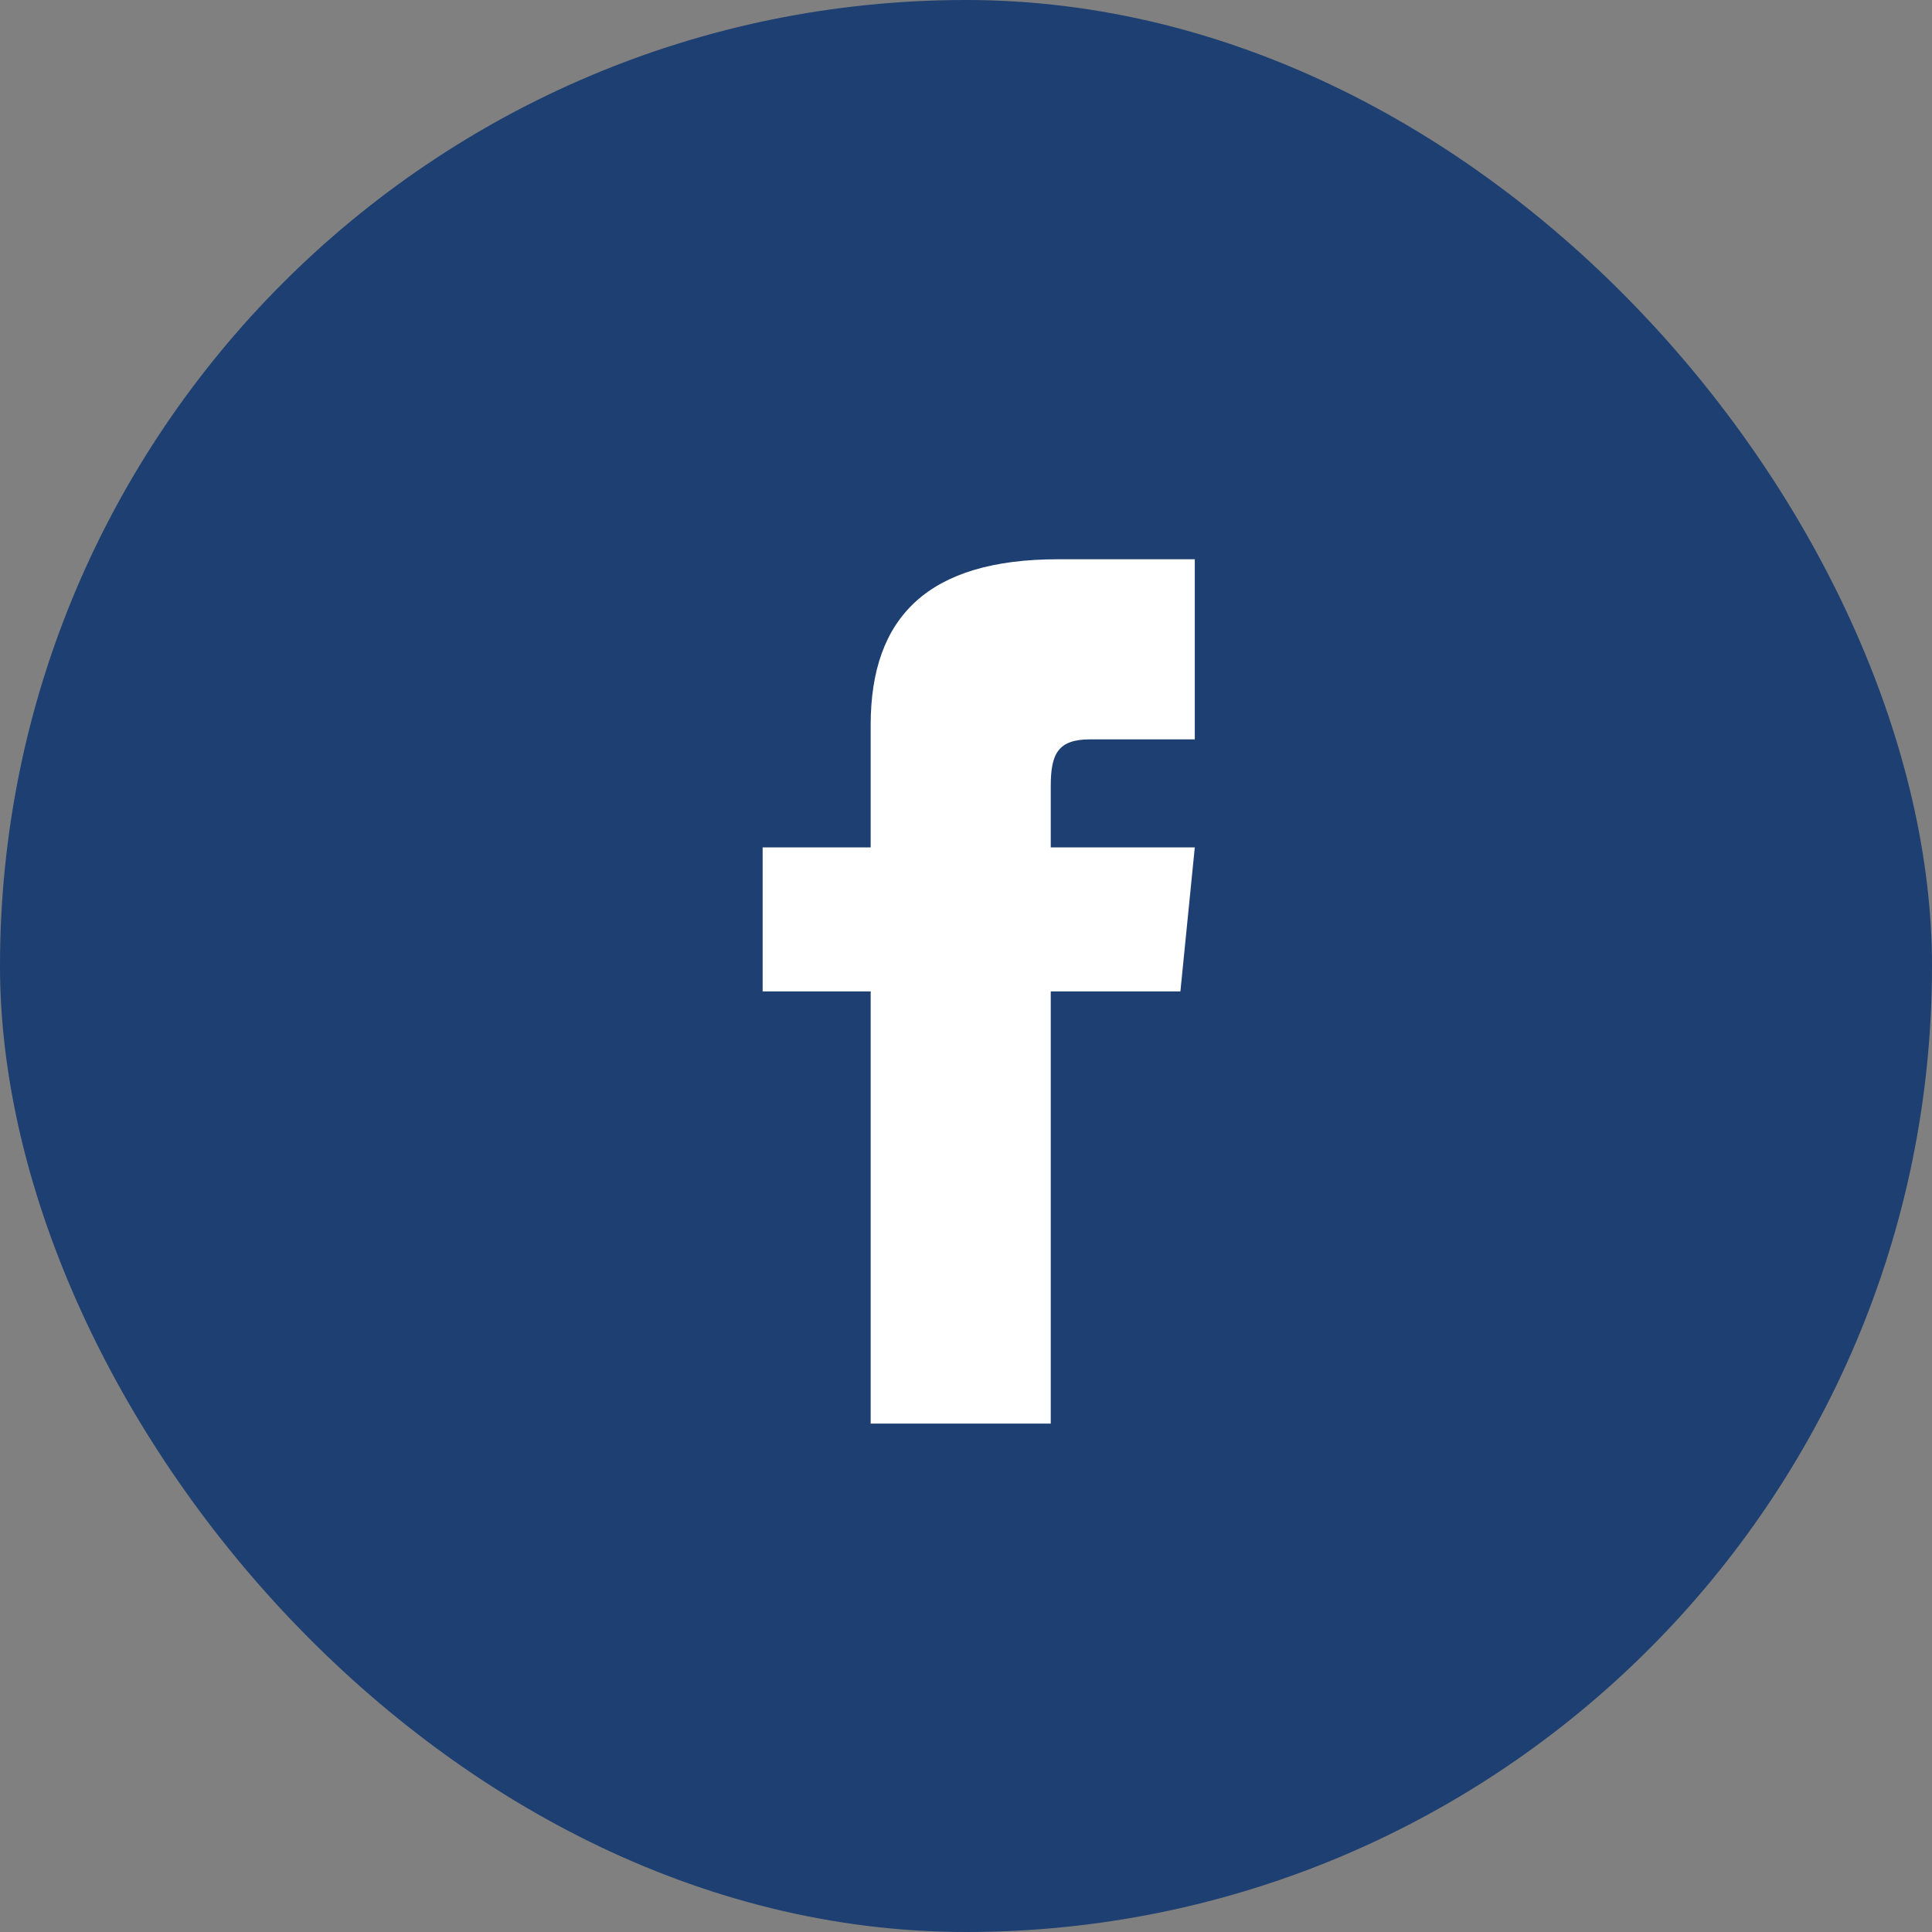
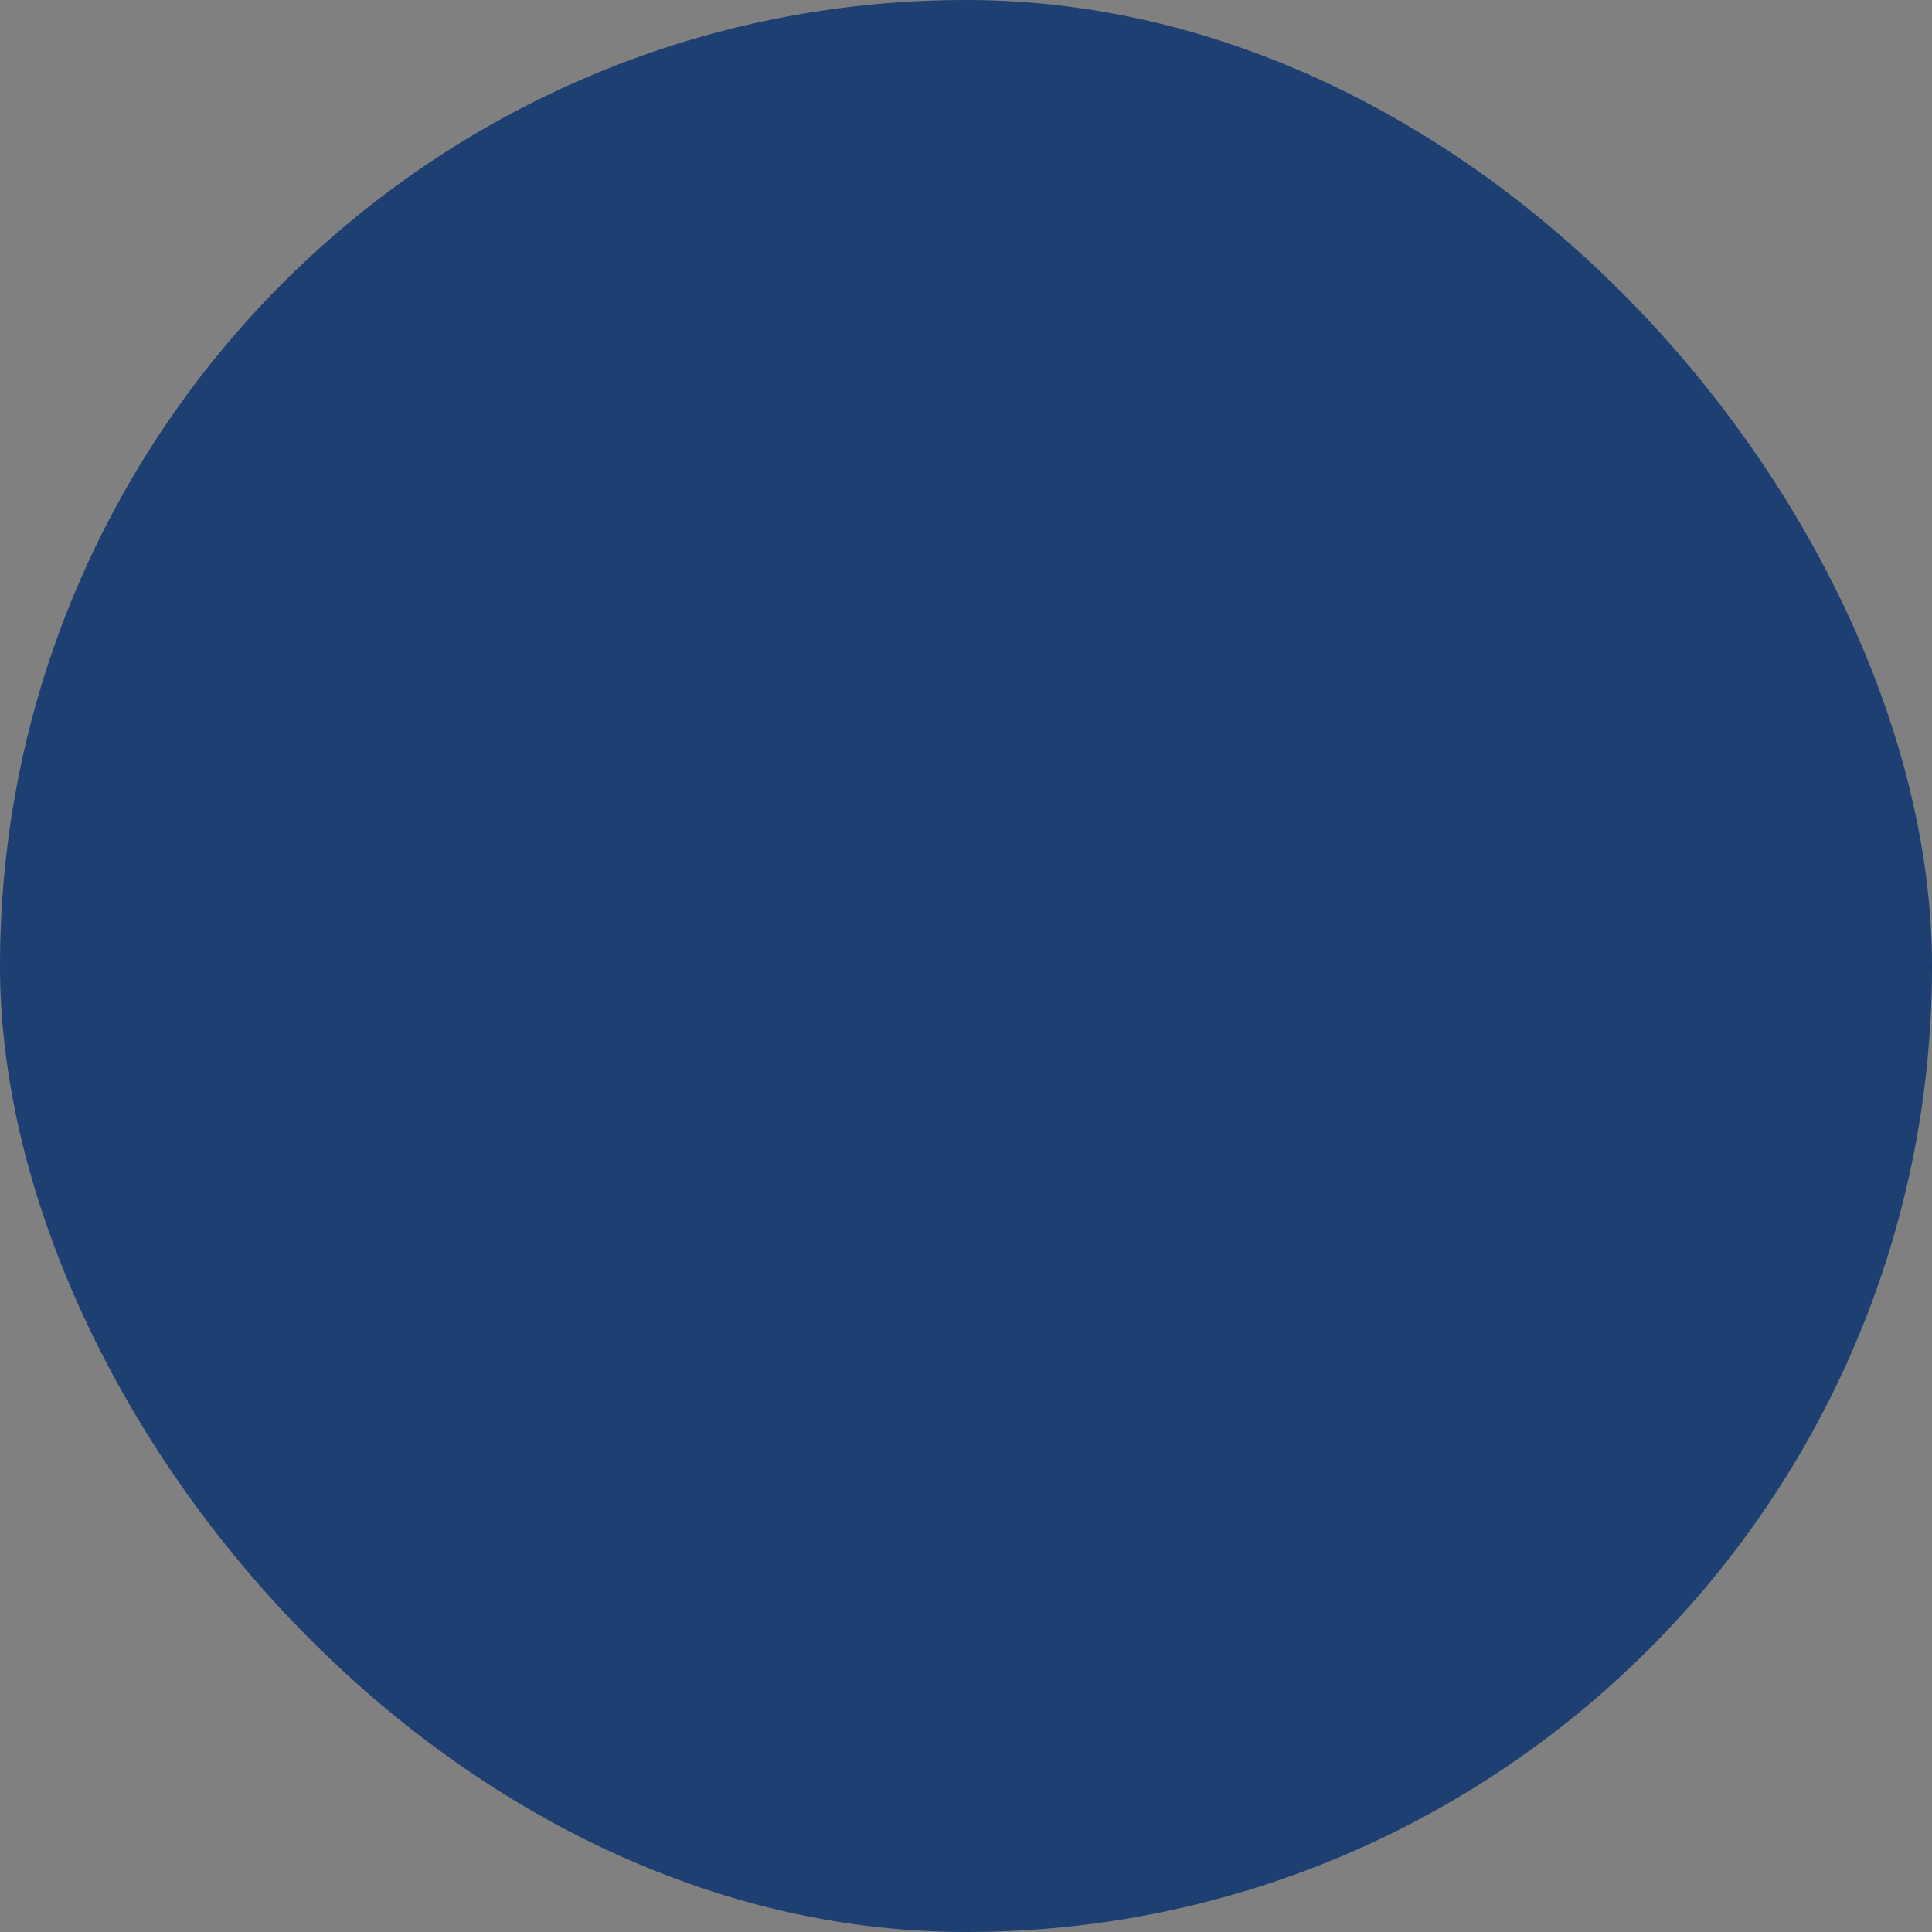
<svg xmlns="http://www.w3.org/2000/svg" width="38" height="38" viewBox="0 0 38 38" fill="none">
  <rect x="0" y="0" width="38" height="38" fill="#808080" stroke="none" />
  <rect width="38" height="38" rx="19" fill="#1D3F71" />
-   <path d="M17.125 16.667H15V19.5H17.125V28H20.667V19.5H23.217L23.5 16.667H20.667V15.463C20.667 14.825 20.808 14.542 21.446 14.542H23.5V11H20.808C18.258 11 17.125 12.133 17.125 14.258V16.667Z" fill="white" />
</svg>